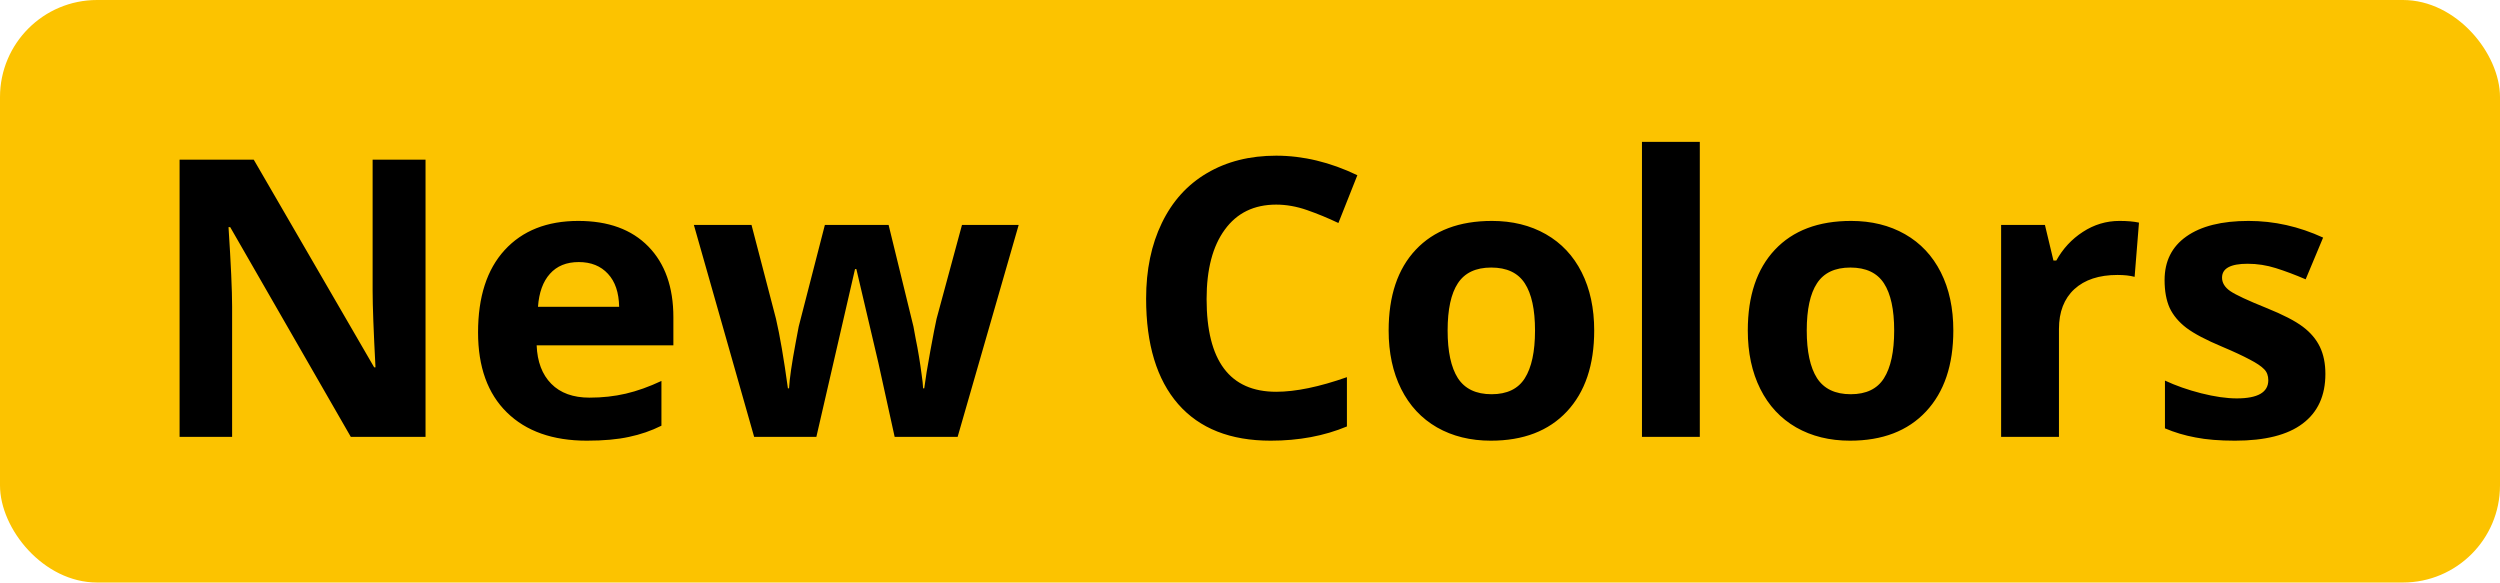
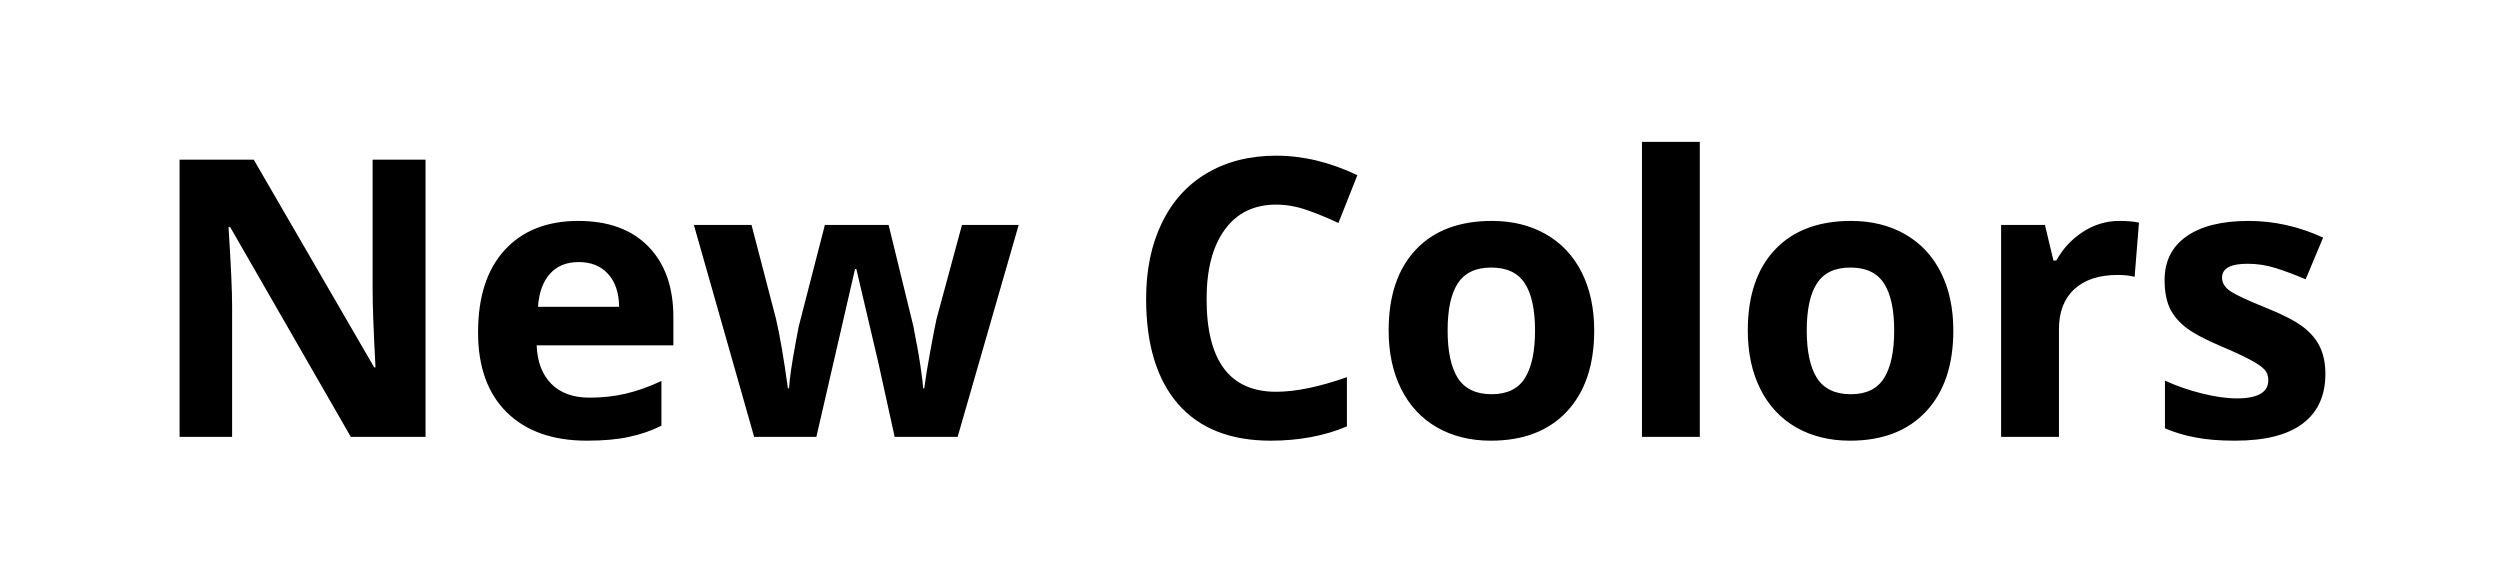
<svg xmlns="http://www.w3.org/2000/svg" width="103" height="24" viewBox="0 0 103 24" fill="none">
-   <rect width="103" height="24" rx="4" fill="#FCC300" />
  <path d="M17.532 18H14.454L9.485 9.359H9.415C9.514 10.885 9.563 11.974 9.563 12.625V18H7.399V6.578H10.454L15.415 15.133H15.47C15.392 13.648 15.352 12.599 15.352 11.984V6.578H17.532V18ZM23.845 10.797C23.339 10.797 22.944 10.958 22.657 11.281C22.371 11.599 22.207 12.052 22.165 12.641H25.509C25.498 12.052 25.345 11.599 25.048 11.281C24.751 10.958 24.35 10.797 23.845 10.797ZM24.181 18.156C22.774 18.156 21.675 17.768 20.884 16.992C20.092 16.216 19.696 15.117 19.696 13.695C19.696 12.232 20.061 11.102 20.79 10.305C21.524 9.503 22.537 9.102 23.829 9.102C25.063 9.102 26.024 9.453 26.712 10.156C27.399 10.859 27.743 11.831 27.743 13.07V14.227H22.11C22.136 14.904 22.337 15.432 22.712 15.812C23.087 16.193 23.613 16.383 24.29 16.383C24.816 16.383 25.313 16.328 25.782 16.219C26.251 16.109 26.741 15.935 27.251 15.695V17.539C26.834 17.747 26.389 17.901 25.915 18C25.441 18.104 24.863 18.156 24.181 18.156ZM36.86 18L36.188 14.945L35.282 11.086H35.227L33.634 18H31.071L28.587 9.266H30.962L31.97 13.133C32.131 13.825 32.295 14.781 32.462 16H32.509C32.529 15.604 32.621 14.977 32.782 14.117L32.907 13.453L33.985 9.266H36.61L37.634 13.453C37.654 13.568 37.686 13.737 37.727 13.961C37.774 14.185 37.819 14.425 37.86 14.68C37.902 14.93 37.938 15.177 37.97 15.422C38.006 15.662 38.027 15.854 38.032 16H38.079C38.126 15.625 38.209 15.112 38.329 14.461C38.449 13.805 38.535 13.362 38.587 13.133L39.634 9.266H41.97L39.454 18H36.86ZM52.579 8.43C51.667 8.43 50.962 8.773 50.462 9.461C49.962 10.143 49.712 11.096 49.712 12.32C49.712 14.867 50.667 16.141 52.579 16.141C53.381 16.141 54.352 15.94 55.493 15.539V17.57C54.556 17.961 53.509 18.156 52.352 18.156C50.691 18.156 49.42 17.654 48.54 16.648C47.66 15.638 47.22 14.19 47.22 12.305C47.22 11.117 47.436 10.078 47.868 9.188C48.3 8.292 48.92 7.607 49.727 7.133C50.54 6.654 51.49 6.414 52.579 6.414C53.688 6.414 54.803 6.682 55.923 7.219L55.142 9.188C54.714 8.984 54.285 8.807 53.852 8.656C53.42 8.505 52.996 8.43 52.579 8.43ZM59.642 13.617C59.642 14.482 59.782 15.135 60.063 15.578C60.35 16.021 60.813 16.242 61.454 16.242C62.089 16.242 62.545 16.023 62.821 15.586C63.102 15.143 63.243 14.487 63.243 13.617C63.243 12.753 63.102 12.104 62.821 11.672C62.54 11.24 62.079 11.023 61.438 11.023C60.803 11.023 60.345 11.24 60.063 11.672C59.782 12.099 59.642 12.747 59.642 13.617ZM65.681 13.617C65.681 15.039 65.306 16.151 64.556 16.953C63.806 17.755 62.761 18.156 61.423 18.156C60.584 18.156 59.845 17.974 59.204 17.609C58.563 17.24 58.071 16.711 57.727 16.023C57.384 15.336 57.212 14.534 57.212 13.617C57.212 12.19 57.584 11.081 58.329 10.289C59.074 9.497 60.121 9.102 61.47 9.102C62.308 9.102 63.048 9.284 63.688 9.648C64.329 10.013 64.821 10.537 65.165 11.219C65.509 11.901 65.681 12.7 65.681 13.617ZM70.032 18H67.649V5.844H70.032V18ZM74.438 13.617C74.438 14.482 74.579 15.135 74.86 15.578C75.147 16.021 75.61 16.242 76.251 16.242C76.886 16.242 77.342 16.023 77.618 15.586C77.899 15.143 78.04 14.487 78.04 13.617C78.04 12.753 77.899 12.104 77.618 11.672C77.337 11.24 76.876 11.023 76.235 11.023C75.6 11.023 75.141 11.24 74.86 11.672C74.579 12.099 74.438 12.747 74.438 13.617ZM80.477 13.617C80.477 15.039 80.102 16.151 79.352 16.953C78.602 17.755 77.558 18.156 76.22 18.156C75.381 18.156 74.641 17.974 74.001 17.609C73.36 17.24 72.868 16.711 72.524 16.023C72.181 15.336 72.009 14.534 72.009 13.617C72.009 12.19 72.381 11.081 73.126 10.289C73.871 9.497 74.918 9.102 76.266 9.102C77.105 9.102 77.845 9.284 78.485 9.648C79.126 10.013 79.618 10.537 79.962 11.219C80.306 11.901 80.477 12.7 80.477 13.617ZM87.321 9.102C87.644 9.102 87.912 9.125 88.126 9.172L87.946 11.406C87.754 11.354 87.519 11.328 87.243 11.328C86.483 11.328 85.889 11.523 85.462 11.914C85.04 12.305 84.829 12.852 84.829 13.555V18H82.446V9.266H84.251L84.602 10.734H84.72C84.99 10.245 85.355 9.852 85.813 9.555C86.277 9.253 86.779 9.102 87.321 9.102ZM95.806 15.406C95.806 16.302 95.493 16.984 94.868 17.453C94.248 17.922 93.319 18.156 92.079 18.156C91.444 18.156 90.902 18.112 90.454 18.023C90.006 17.94 89.587 17.815 89.196 17.648V15.68C89.639 15.888 90.136 16.062 90.688 16.203C91.246 16.344 91.735 16.414 92.157 16.414C93.022 16.414 93.454 16.164 93.454 15.664C93.454 15.477 93.397 15.325 93.282 15.211C93.168 15.091 92.97 14.958 92.688 14.812C92.407 14.662 92.032 14.487 91.563 14.289C90.891 14.008 90.397 13.747 90.079 13.508C89.766 13.268 89.537 12.995 89.391 12.688C89.251 12.375 89.181 11.992 89.181 11.539C89.181 10.763 89.48 10.164 90.079 9.742C90.683 9.315 91.537 9.102 92.641 9.102C93.694 9.102 94.717 9.331 95.712 9.789L94.993 11.508C94.556 11.32 94.147 11.167 93.766 11.047C93.386 10.927 92.998 10.867 92.602 10.867C91.899 10.867 91.548 11.057 91.548 11.438C91.548 11.651 91.66 11.836 91.884 11.992C92.113 12.148 92.61 12.38 93.376 12.688C94.058 12.963 94.558 13.221 94.876 13.461C95.194 13.7 95.428 13.977 95.579 14.289C95.73 14.602 95.806 14.974 95.806 15.406Z" fill="black" />
</svg>